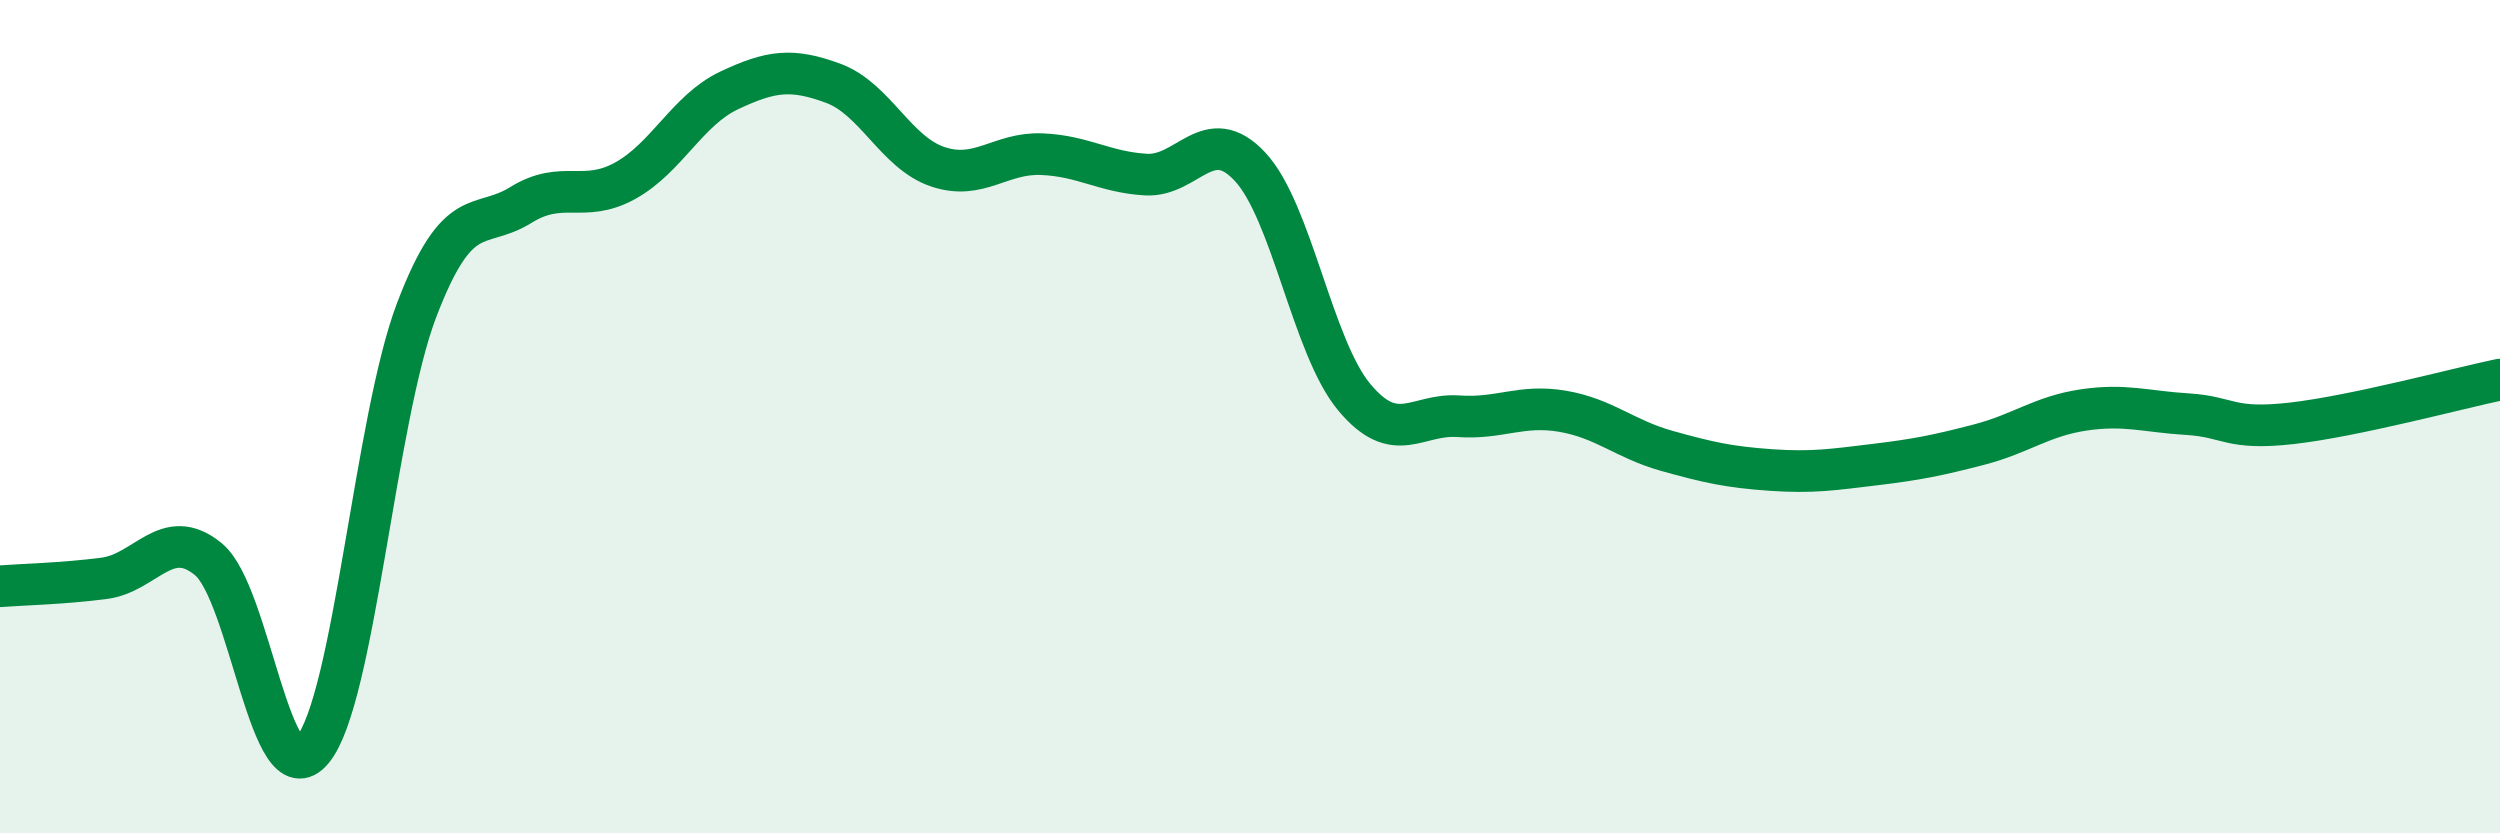
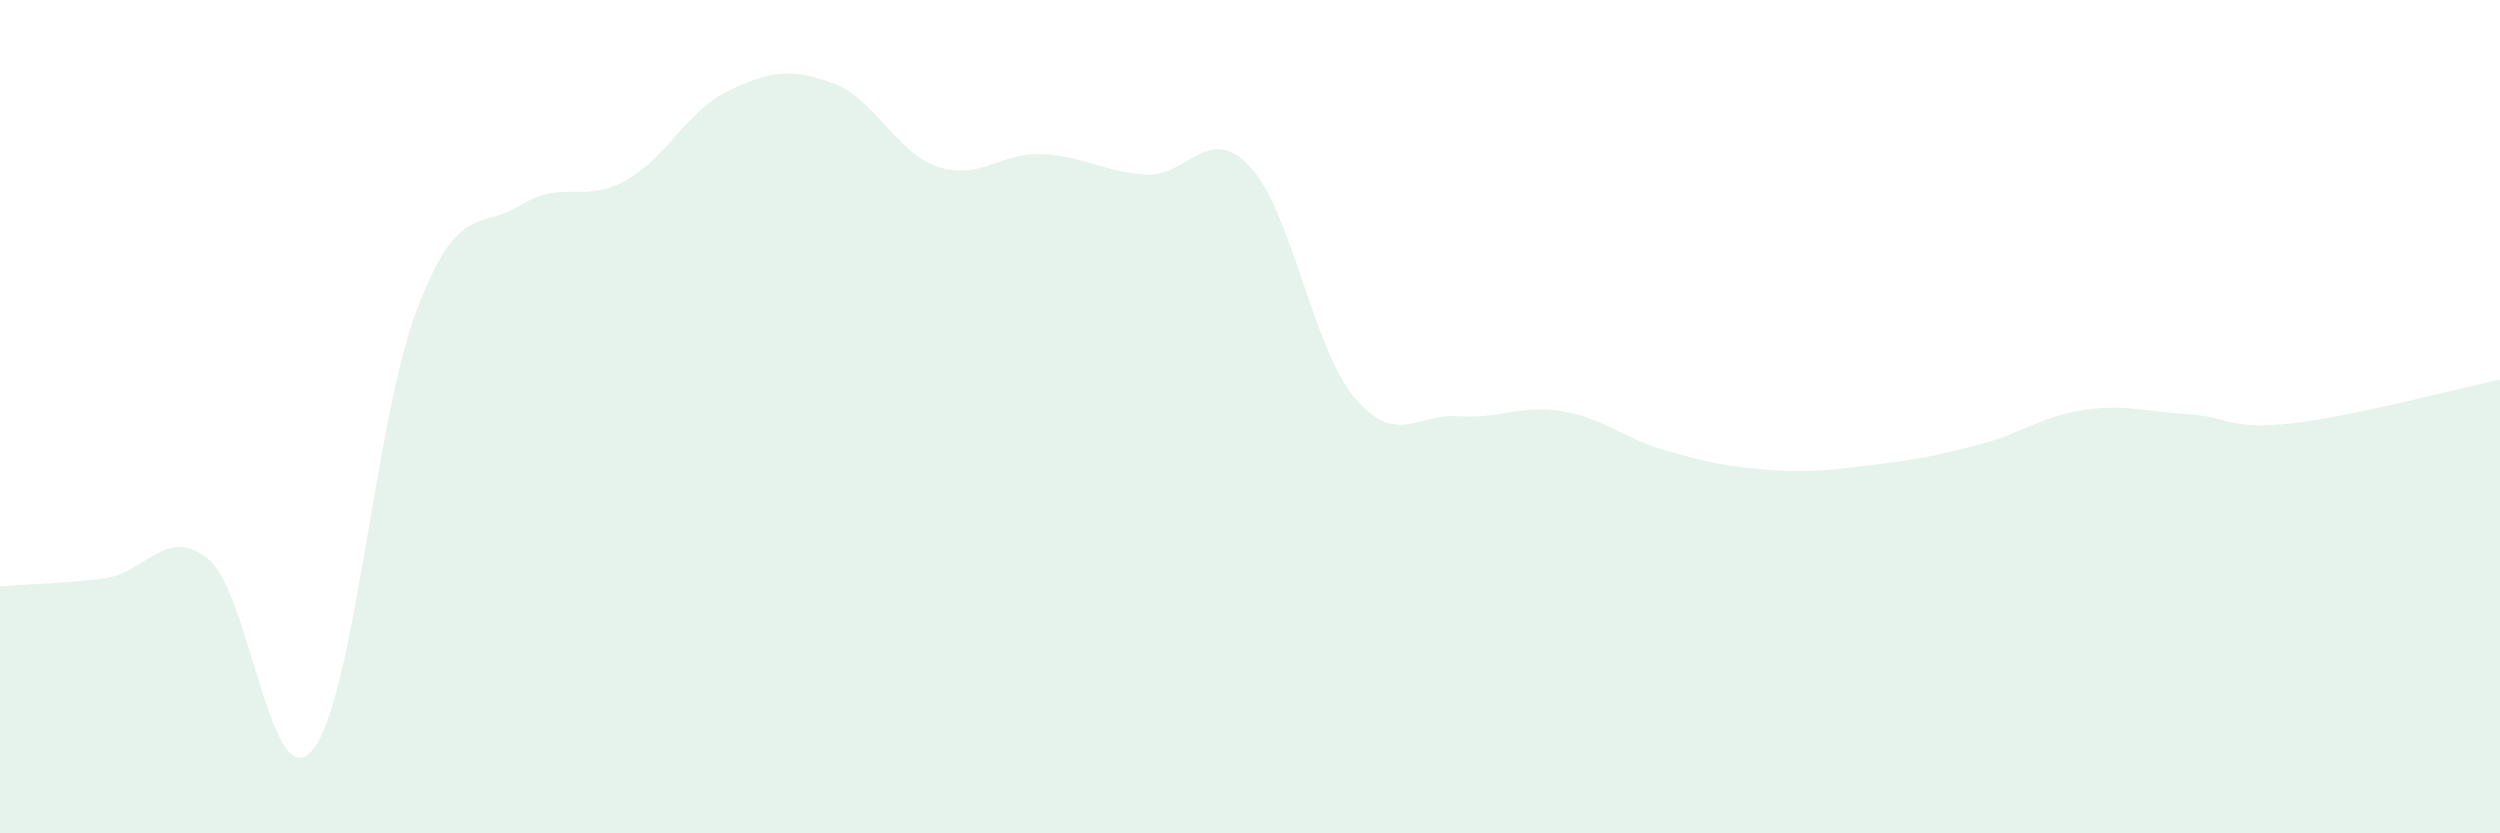
<svg xmlns="http://www.w3.org/2000/svg" width="60" height="20" viewBox="0 0 60 20">
  <path d="M 0,14.07 C 0.5,14.03 1.5,14.01 2.5,13.88 C 3.5,13.75 4,12.6 5,13.42 C 6,14.24 6.5,19.2 7.5,18 C 8.5,16.8 9,10.06 10,7.44 C 11,4.82 11.5,5.54 12.5,4.92 C 13.5,4.3 14,4.89 15,4.34 C 16,3.79 16.5,2.64 17.5,2.17 C 18.5,1.7 19,1.63 20,2 C 21,2.37 21.5,3.66 22.5,4 C 23.5,4.34 24,3.66 25,3.7 C 26,3.74 26.5,4.13 27.5,4.19 C 28.5,4.25 29,2.93 30,4 C 31,5.07 31.5,8.33 32.5,9.53 C 33.5,10.73 34,9.92 35,9.99 C 36,10.06 36.5,9.7 37.5,9.87 C 38.5,10.04 39,10.54 40,10.82 C 41,11.1 41.5,11.21 42.5,11.28 C 43.5,11.35 44,11.27 45,11.15 C 46,11.03 46.5,10.93 47.5,10.67 C 48.5,10.41 49,9.99 50,9.84 C 51,9.69 51.5,9.88 52.5,9.94 C 53.5,10 53.5,10.33 55,10.16 C 56.5,9.99 59,9.32 60,9.11L60 20L0 20Z" fill="#008740" opacity="0.1" stroke-linecap="round" stroke-linejoin="round" />
-   <path d="M 0,14.07 C 0.5,14.03 1.5,14.01 2.5,13.88 C 3.5,13.75 4,12.6 5,13.42 C 6,14.24 6.5,19.2 7.5,18 C 8.5,16.8 9,10.06 10,7.44 C 11,4.82 11.5,5.54 12.5,4.92 C 13.5,4.3 14,4.89 15,4.34 C 16,3.79 16.5,2.64 17.5,2.17 C 18.5,1.7 19,1.63 20,2 C 21,2.37 21.5,3.66 22.5,4 C 23.5,4.34 24,3.66 25,3.7 C 26,3.74 26.5,4.13 27.5,4.19 C 28.5,4.25 29,2.93 30,4 C 31,5.07 31.5,8.33 32.5,9.53 C 33.5,10.73 34,9.92 35,9.99 C 36,10.06 36.5,9.7 37.5,9.87 C 38.5,10.04 39,10.54 40,10.82 C 41,11.1 41.5,11.21 42.5,11.28 C 43.5,11.35 44,11.27 45,11.15 C 46,11.03 46.5,10.93 47.5,10.67 C 48.5,10.41 49,9.99 50,9.84 C 51,9.69 51.5,9.88 52.5,9.94 C 53.5,10 53.5,10.33 55,10.16 C 56.5,9.99 59,9.32 60,9.11" stroke="#008740" stroke-width="1" fill="none" stroke-linecap="round" stroke-linejoin="round" />
</svg>